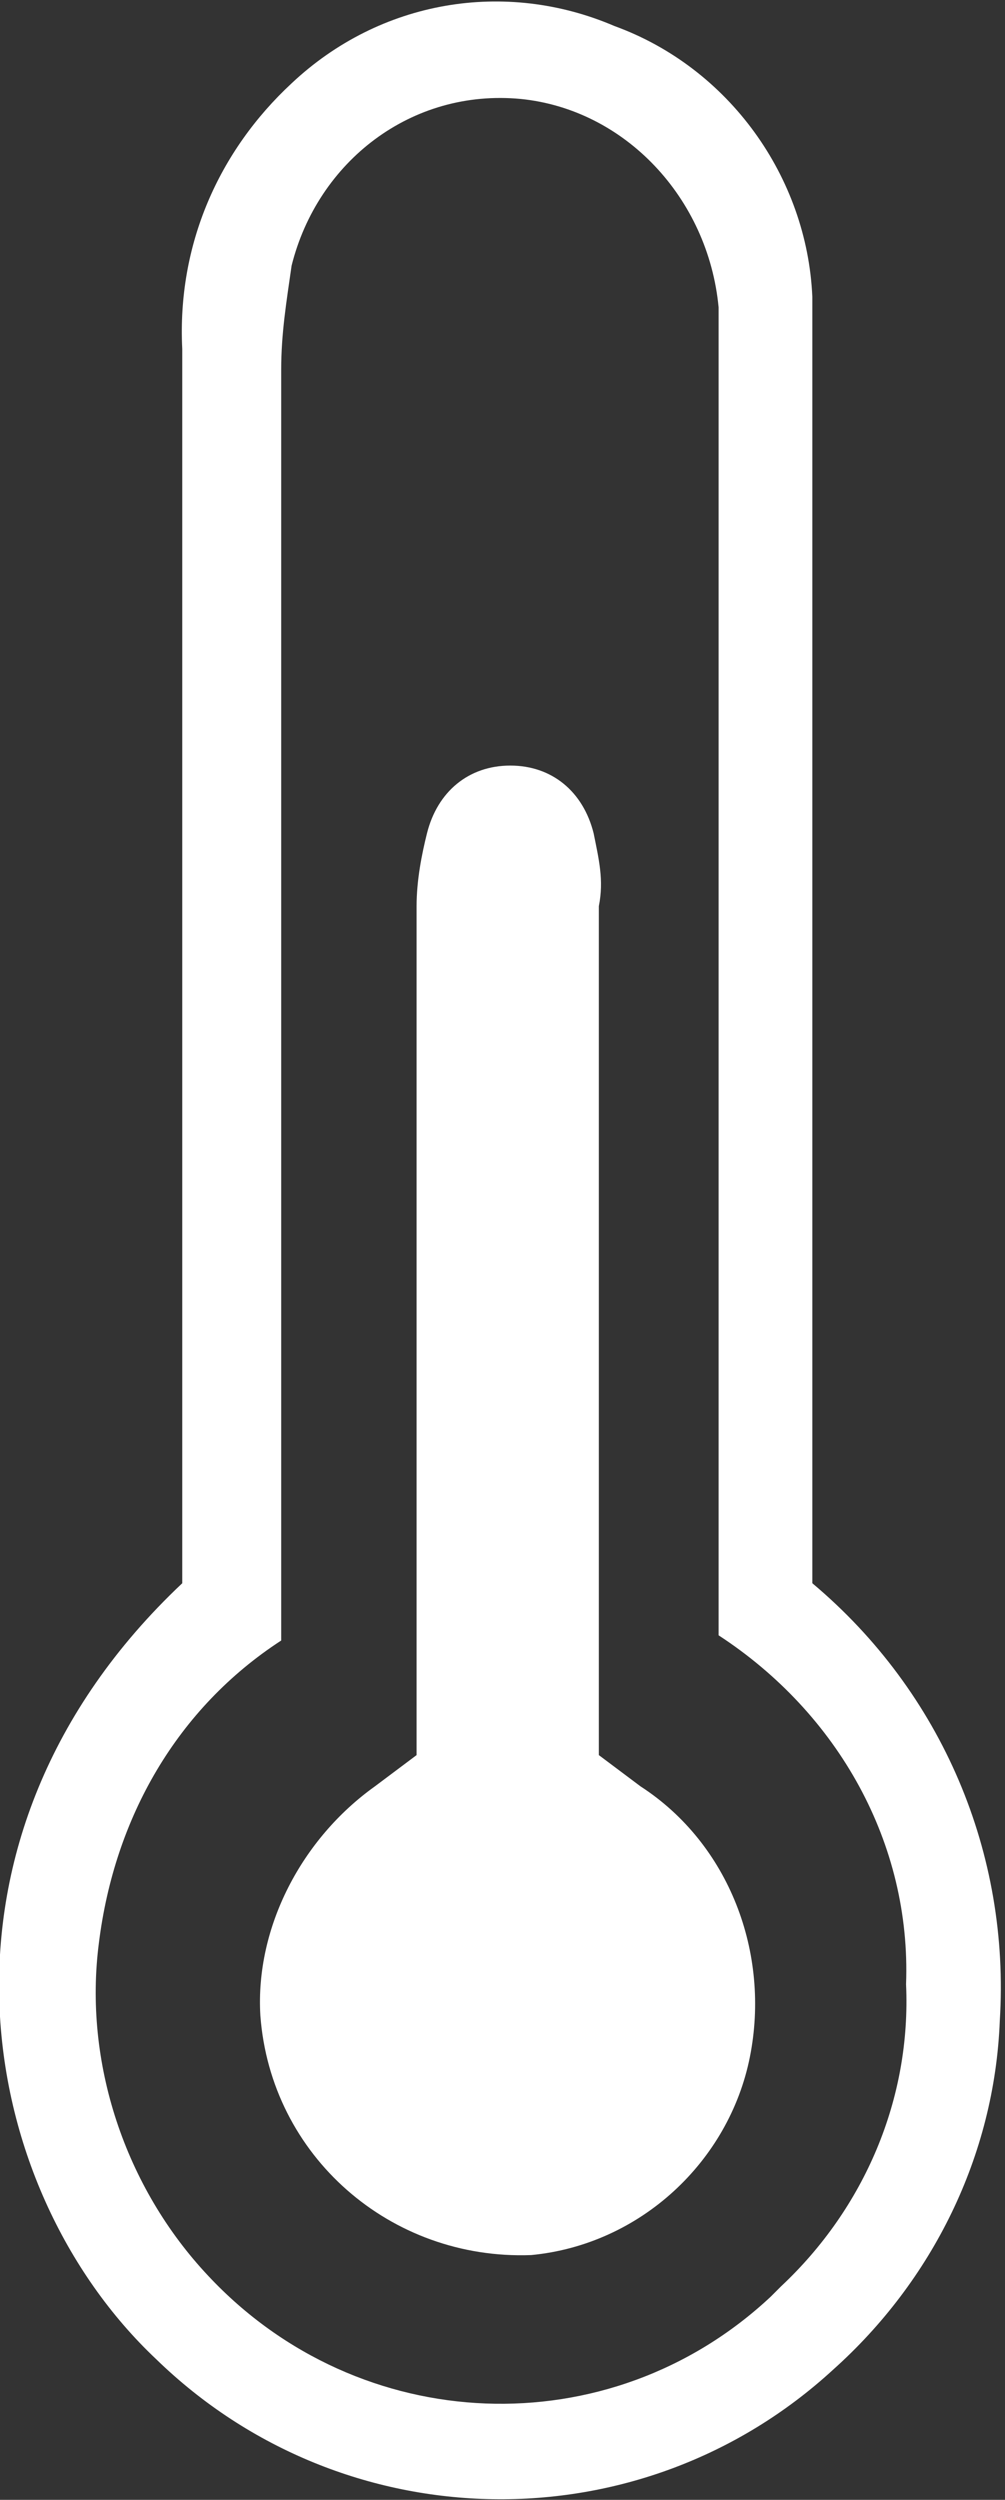
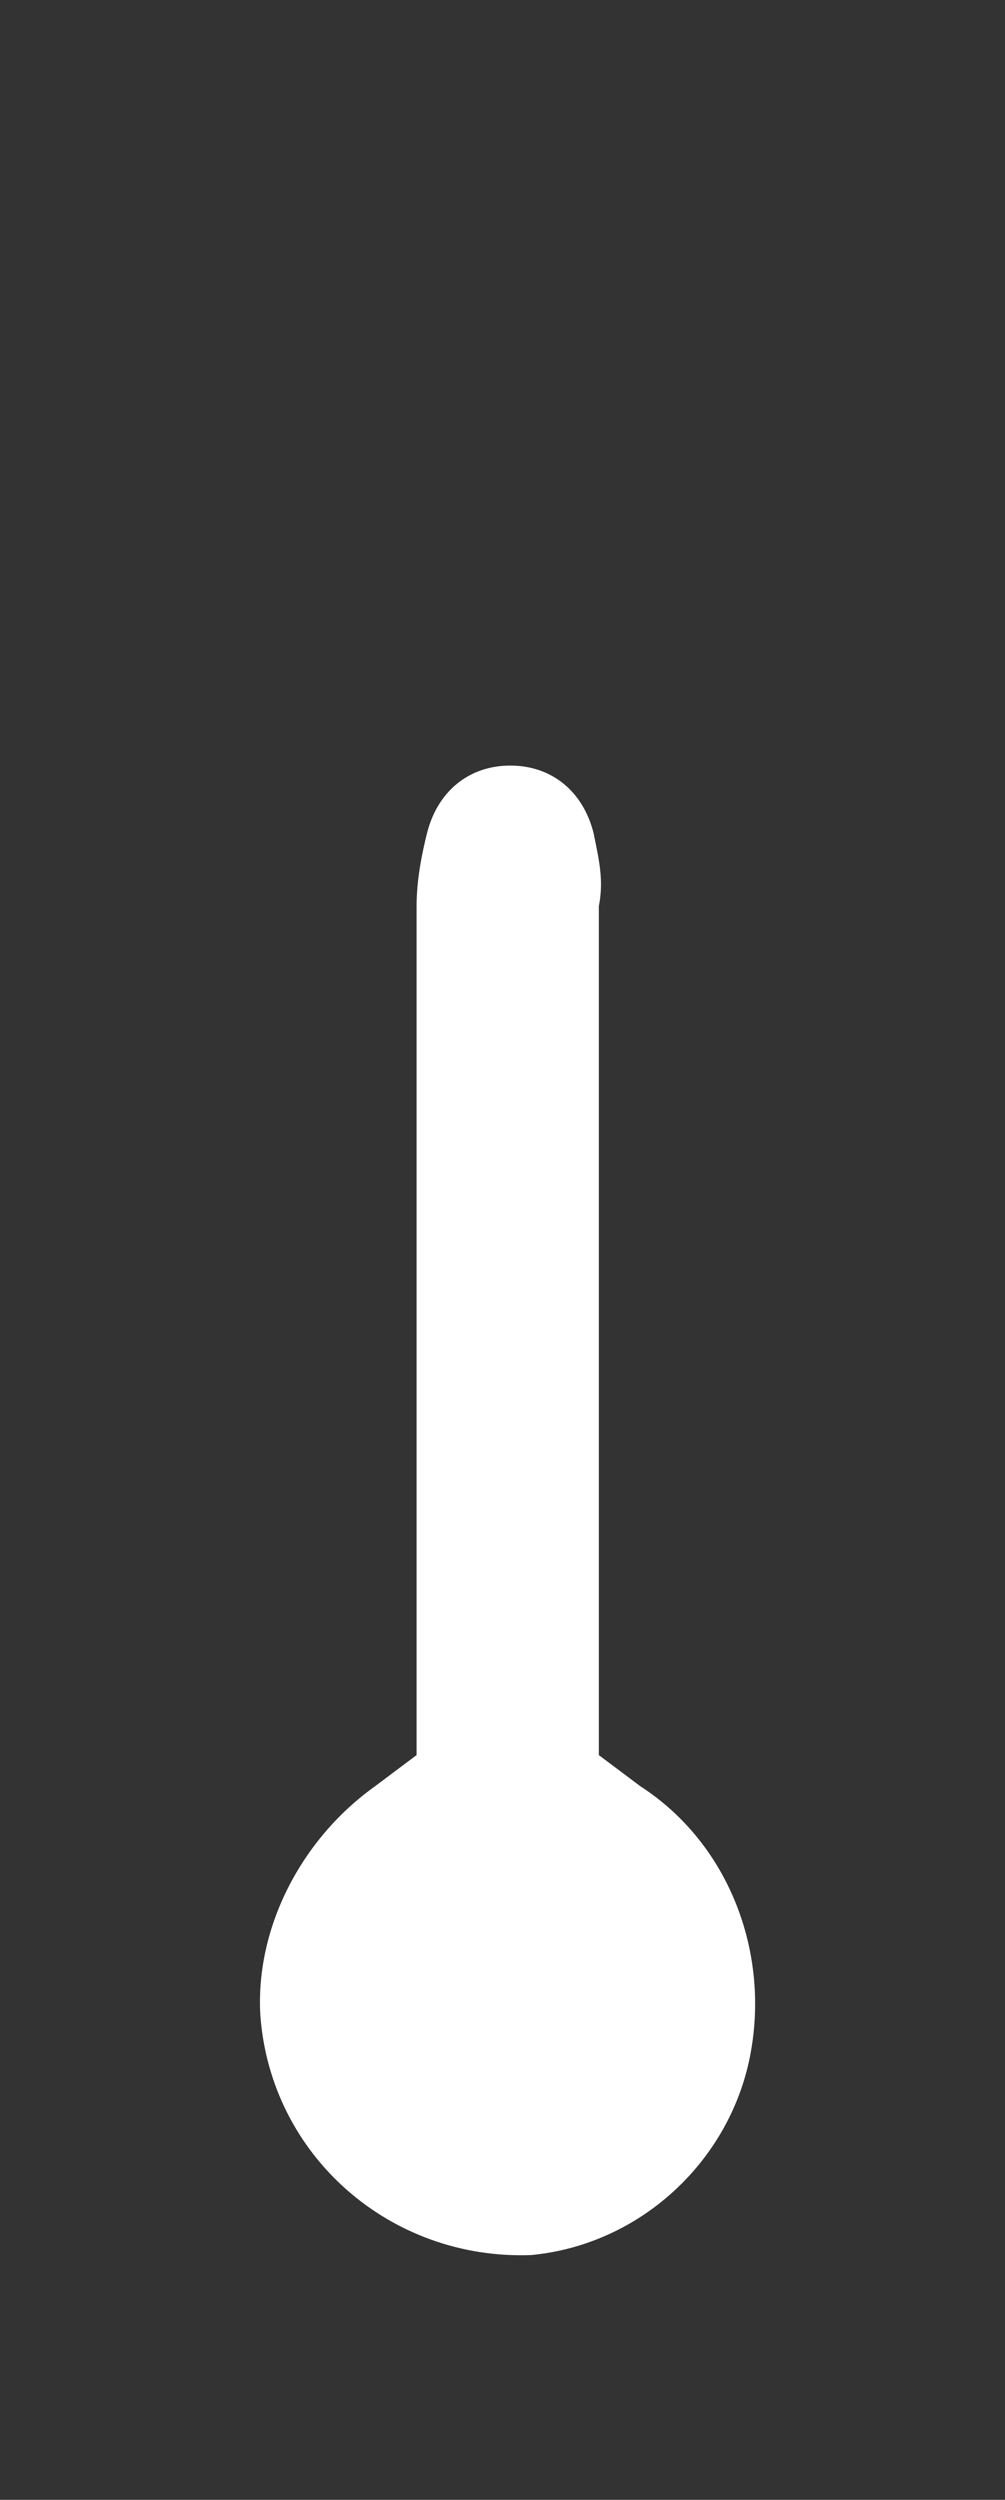
<svg xmlns="http://www.w3.org/2000/svg" version="1.1" id="Layer_1" x="0px" y="0px" viewBox="0 0 19.3 48" style="enable-background:new 0 0 19.3 48;" xml:space="preserve">
  <rect x="0" y="0" width="19.3" height="48" fill="#333333" stroke="none" />
  <style type="text/css">
	.st0{fill:#FFFFFF;}
</style>
  <g id="Layer_2_1_">
    <g id="Layer_1-2">
      <g id="pogp8L.tif">
-         <path class="st0" d="M3.5,30.4V6.7C3.4,4.7,4.2,2.9,5.6,1.6c1.7-1.6,4.1-2,6.2-1.1c2.2,0.8,3.7,2.9,3.8,5.2c0,0.5,0,1,0,1.5v23.2     c2.5,2.1,3.8,5.2,3.6,8.4c-0.1,2.6-1.3,5-3.2,6.7c-3.7,3.4-9.4,3.3-13-0.2C-0.5,42-1.7,35.3,3.5,30.4z M13.8,31.4V7.2     c0-0.4,0-0.9,0-1.3C13.6,3.8,12,2.1,10,1.9C7.9,1.7,6.1,3.1,5.6,5.1c-0.1,0.7-0.2,1.3-0.2,2c0,7.6,0,15.3,0,22.9v1.5     c-2,1.3-3.2,3.4-3.5,5.8c-0.3,2.3,0.5,4.7,2.1,6.4c2.9,3.1,7.7,3.3,10.8,0.4c0.1-0.1,0.1-0.1,0.2-0.2c1.6-1.5,2.5-3.6,2.4-5.8     C17.5,35.4,16.1,32.9,13.8,31.4z" />
        <path class="st0" d="M8,33.7v-1.3c0-5,0-10,0-15c0-0.5,0.1-1,0.2-1.4c0.2-0.8,0.8-1.3,1.6-1.3c0.8,0,1.4,0.5,1.6,1.3     c0.1,0.5,0.2,0.9,0.1,1.4c0,5,0,9.9,0,14.9v1.4l0.8,0.6c1.7,1.1,2.5,3.2,2.1,5.2c-0.4,2-2.1,3.6-4.2,3.8c-2.7,0.1-5-1.9-5.2-4.6     c-0.1-1.7,0.8-3.4,2.2-4.4L8,33.7z" />
      </g>
    </g>
  </g>
</svg>